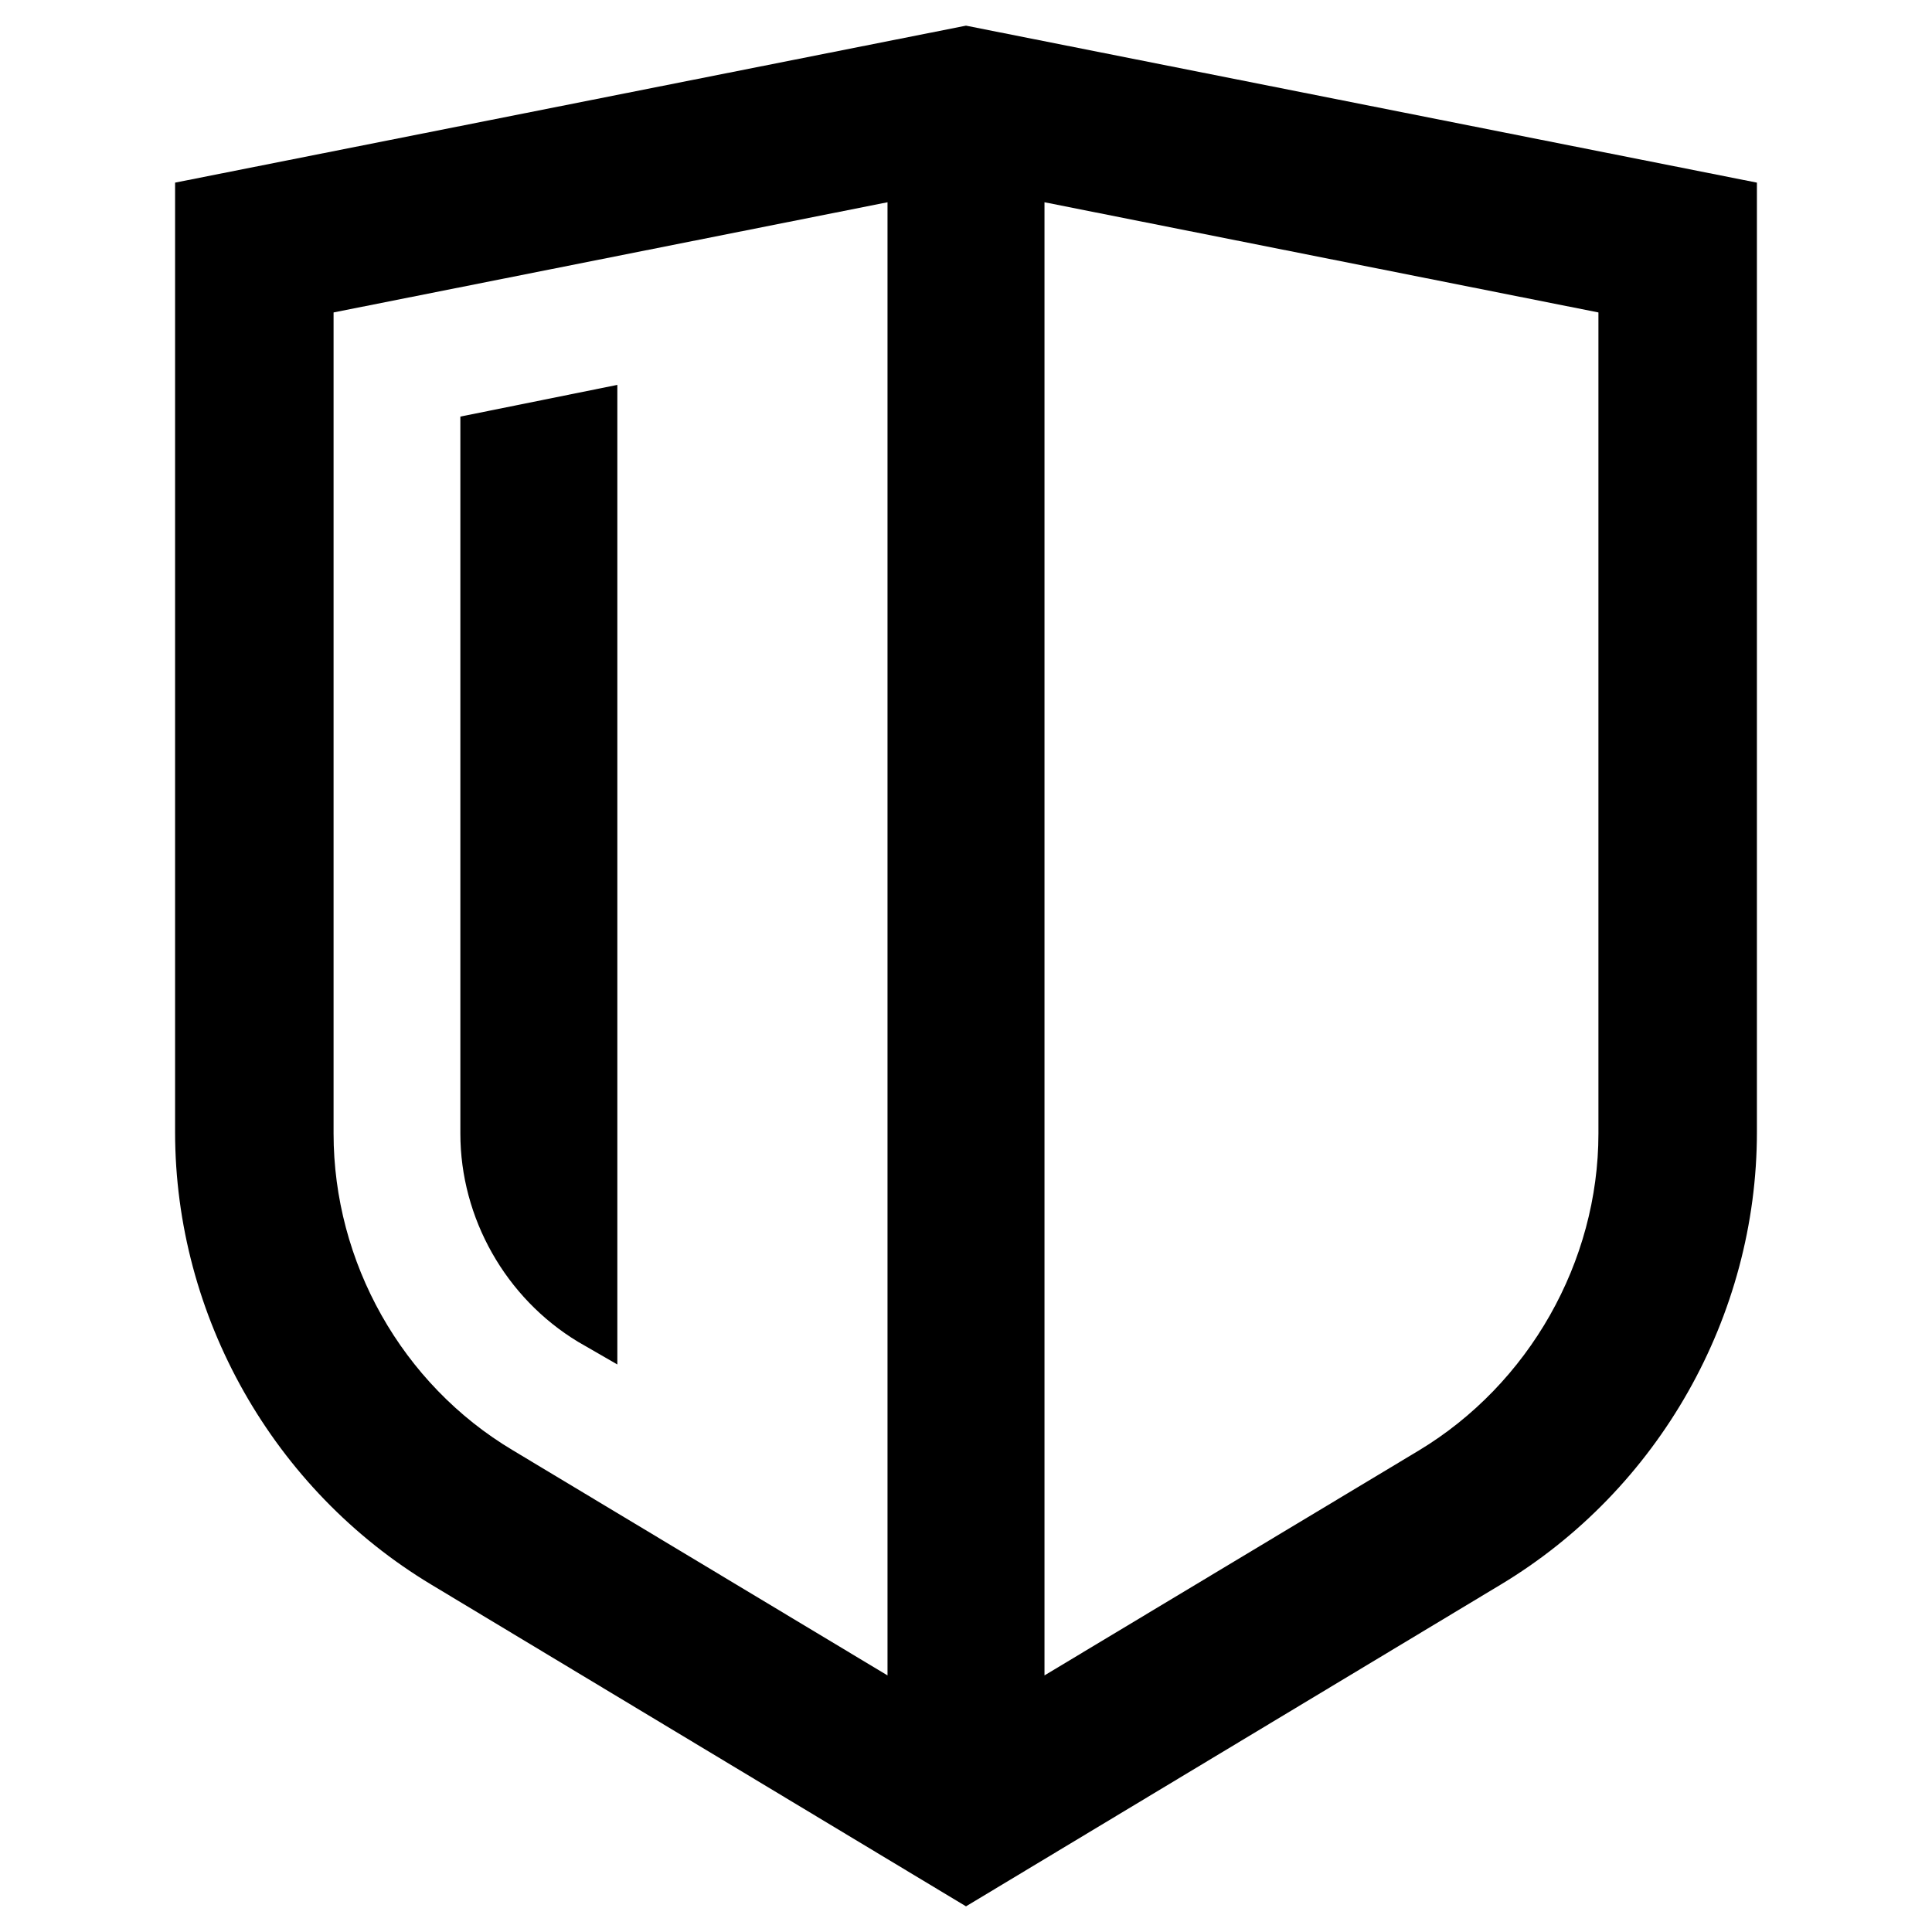
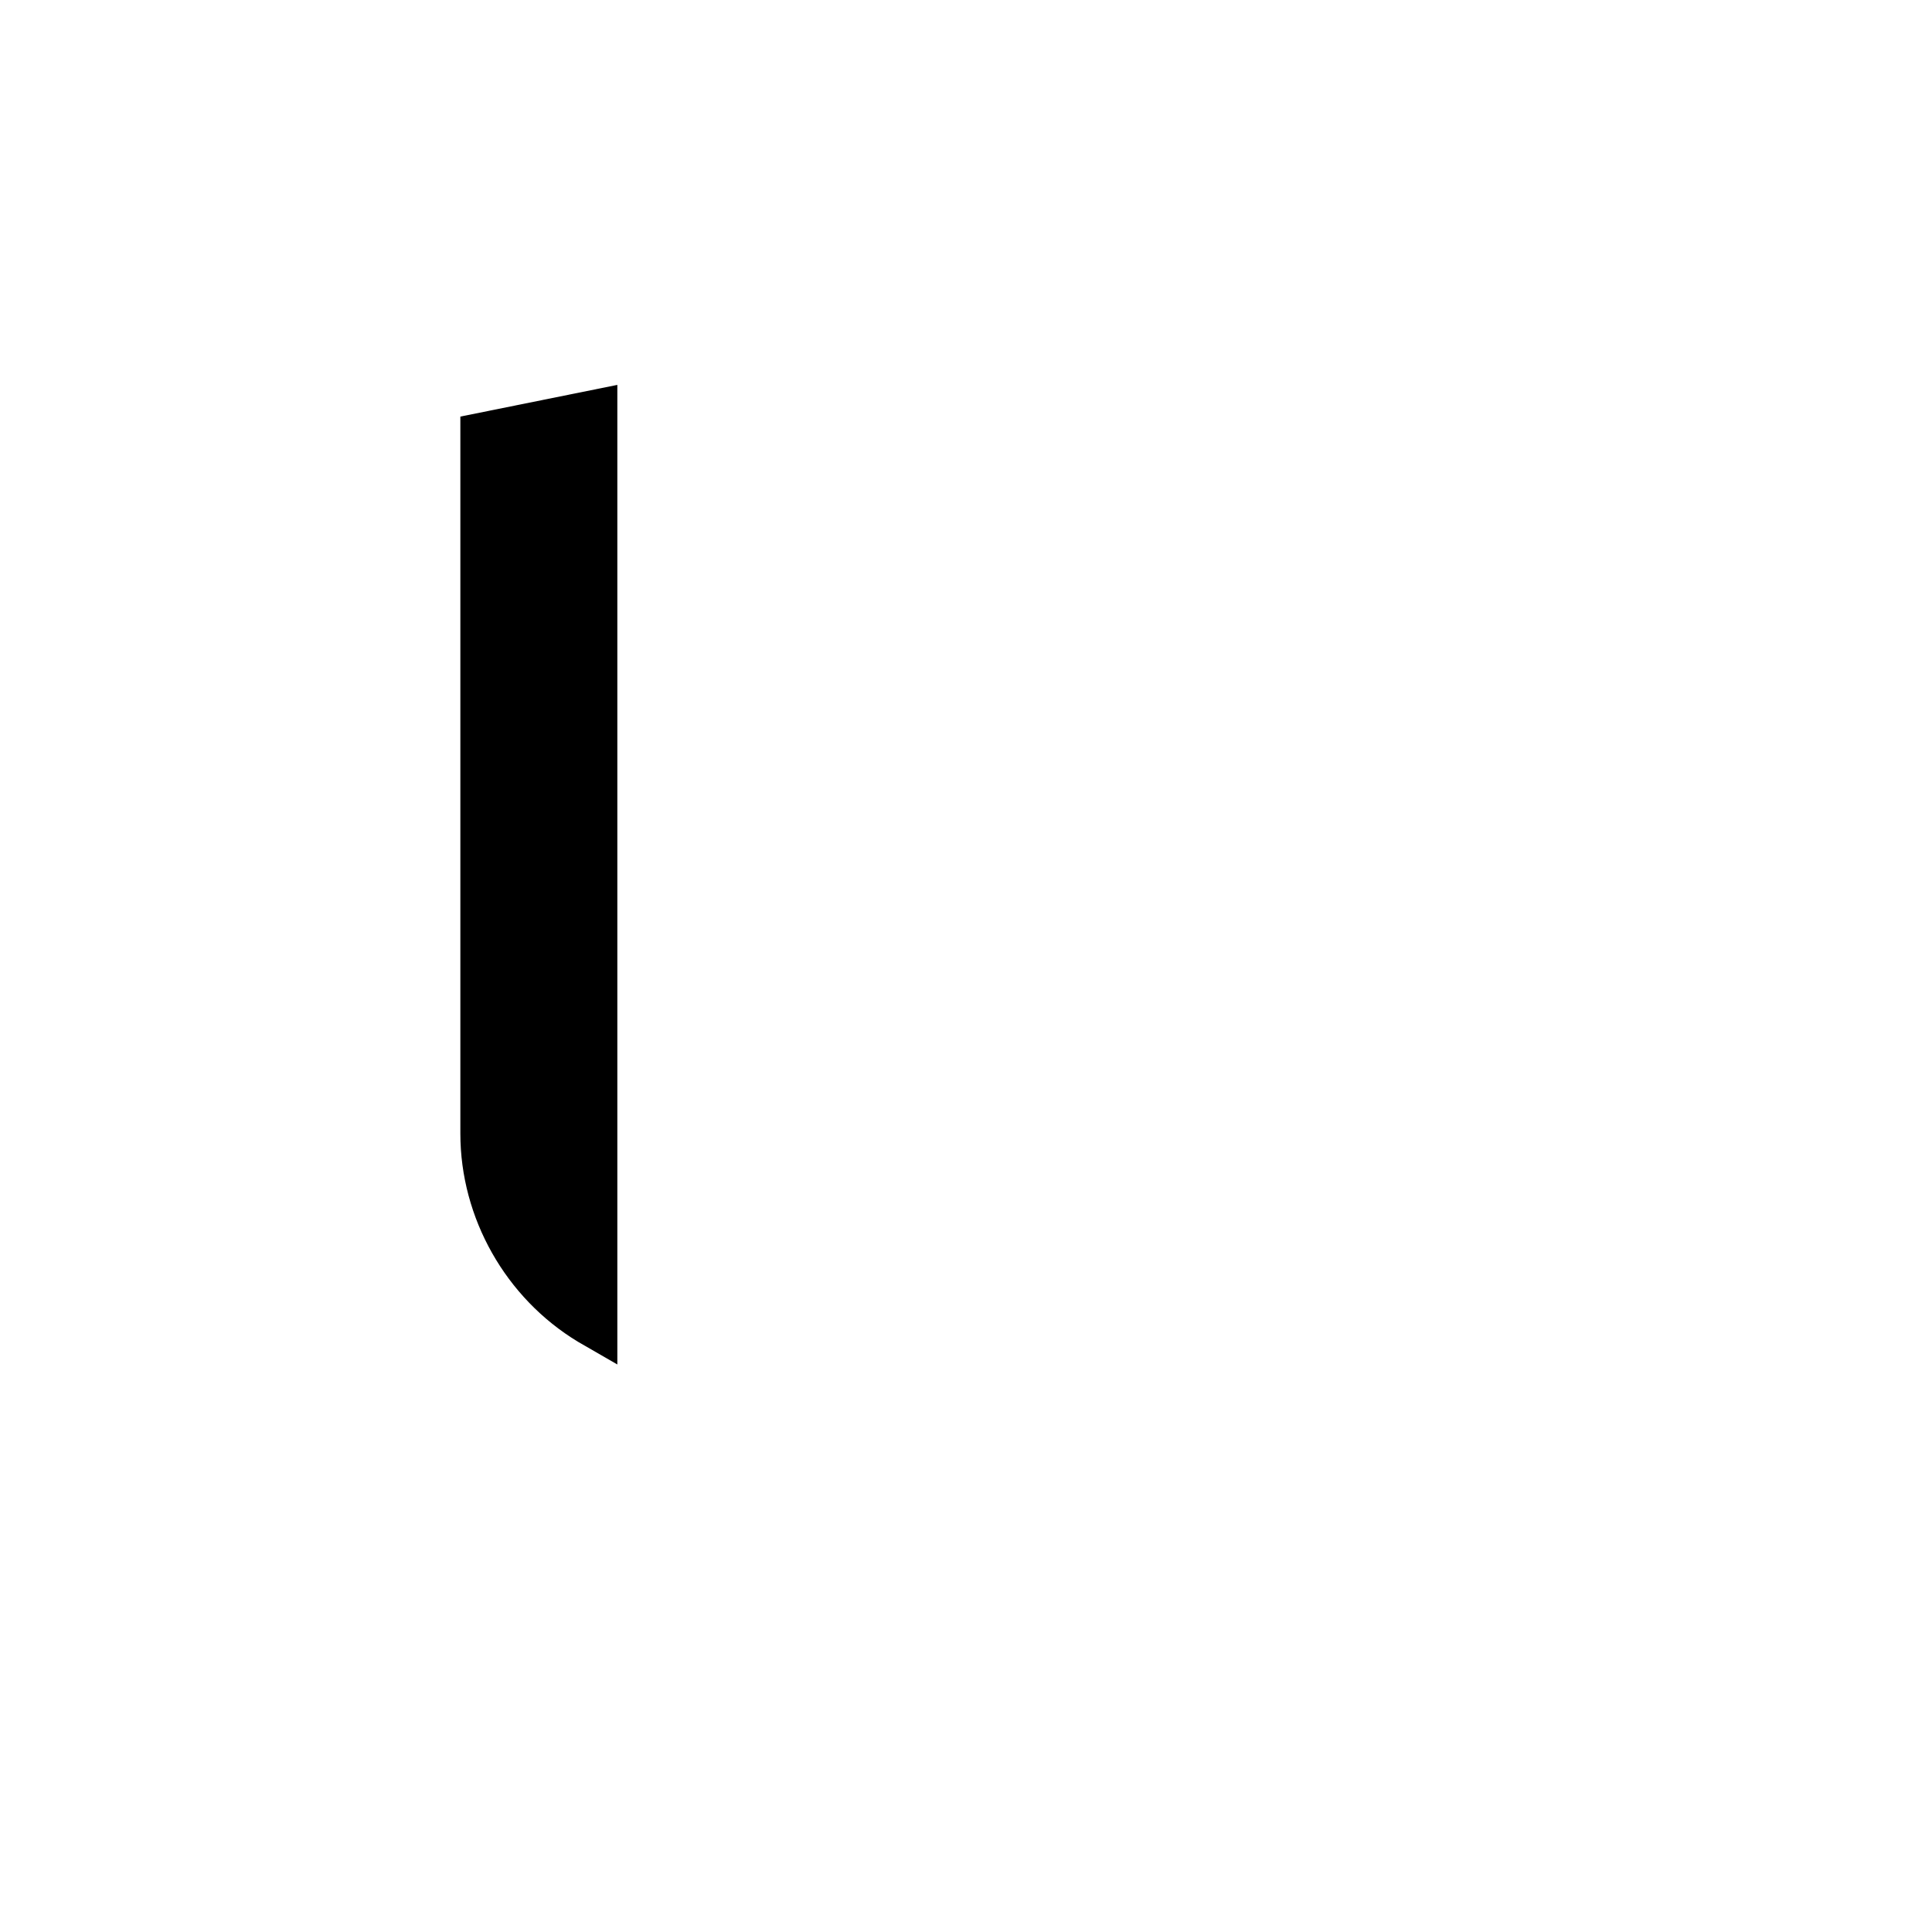
<svg xmlns="http://www.w3.org/2000/svg" xmlns:ns1="http://www.inkscape.org/namespaces/inkscape" xmlns:ns2="http://sodipodi.sourceforge.net/DTD/sodipodi-0.dtd" version="1.0" id="svg3563" ns1:version="0.91 r13725" ns2:docname="icon-analytics.svg" x="0px" y="0px" viewBox="0 0 128 128" style="enable-background:new 0 0 128 128;" xml:space="preserve">
  <ns2:namedview bordercolor="#666666" borderopacity="1.0" id="base" ns1:current-layer="g213" ns1:cx="58.077215" ns1:cy="48.01862" ns1:document-units="px" ns1:pageopacity="0.0" ns1:pageshadow="2" ns1:window-height="1017" ns1:window-maximized="1" ns1:window-width="1920" ns1:window-x="-8" ns1:window-y="-8" ns1:zoom="5.6" pagecolor="#ffffff" showgrid="false" units="px">
	</ns2:namedview>
  <g>
-     <path d="M64,1.7L11.6,12.1v62.9c0,12.2,6.5,23.7,17,30L64,126.3l35.4-21.3c10.5-6.3,17-17.8,17-30V12.1L64,1.7z M22.1,75.1V20.7   l36.7-7.3V111L34,96.1C26.6,91.7,22.1,83.6,22.1,75.1z M105.9,75.1c0,8.5-4.6,16.6-11.9,21L69.2,111V13.4l36.7,7.3V75.1z" />
    <path d="M30.5,27.6v47.5c0,5.6,3,10.9,7.8,13.8l2.6,1.5V25.5L30.5,27.6z" />
  </g>
</svg>